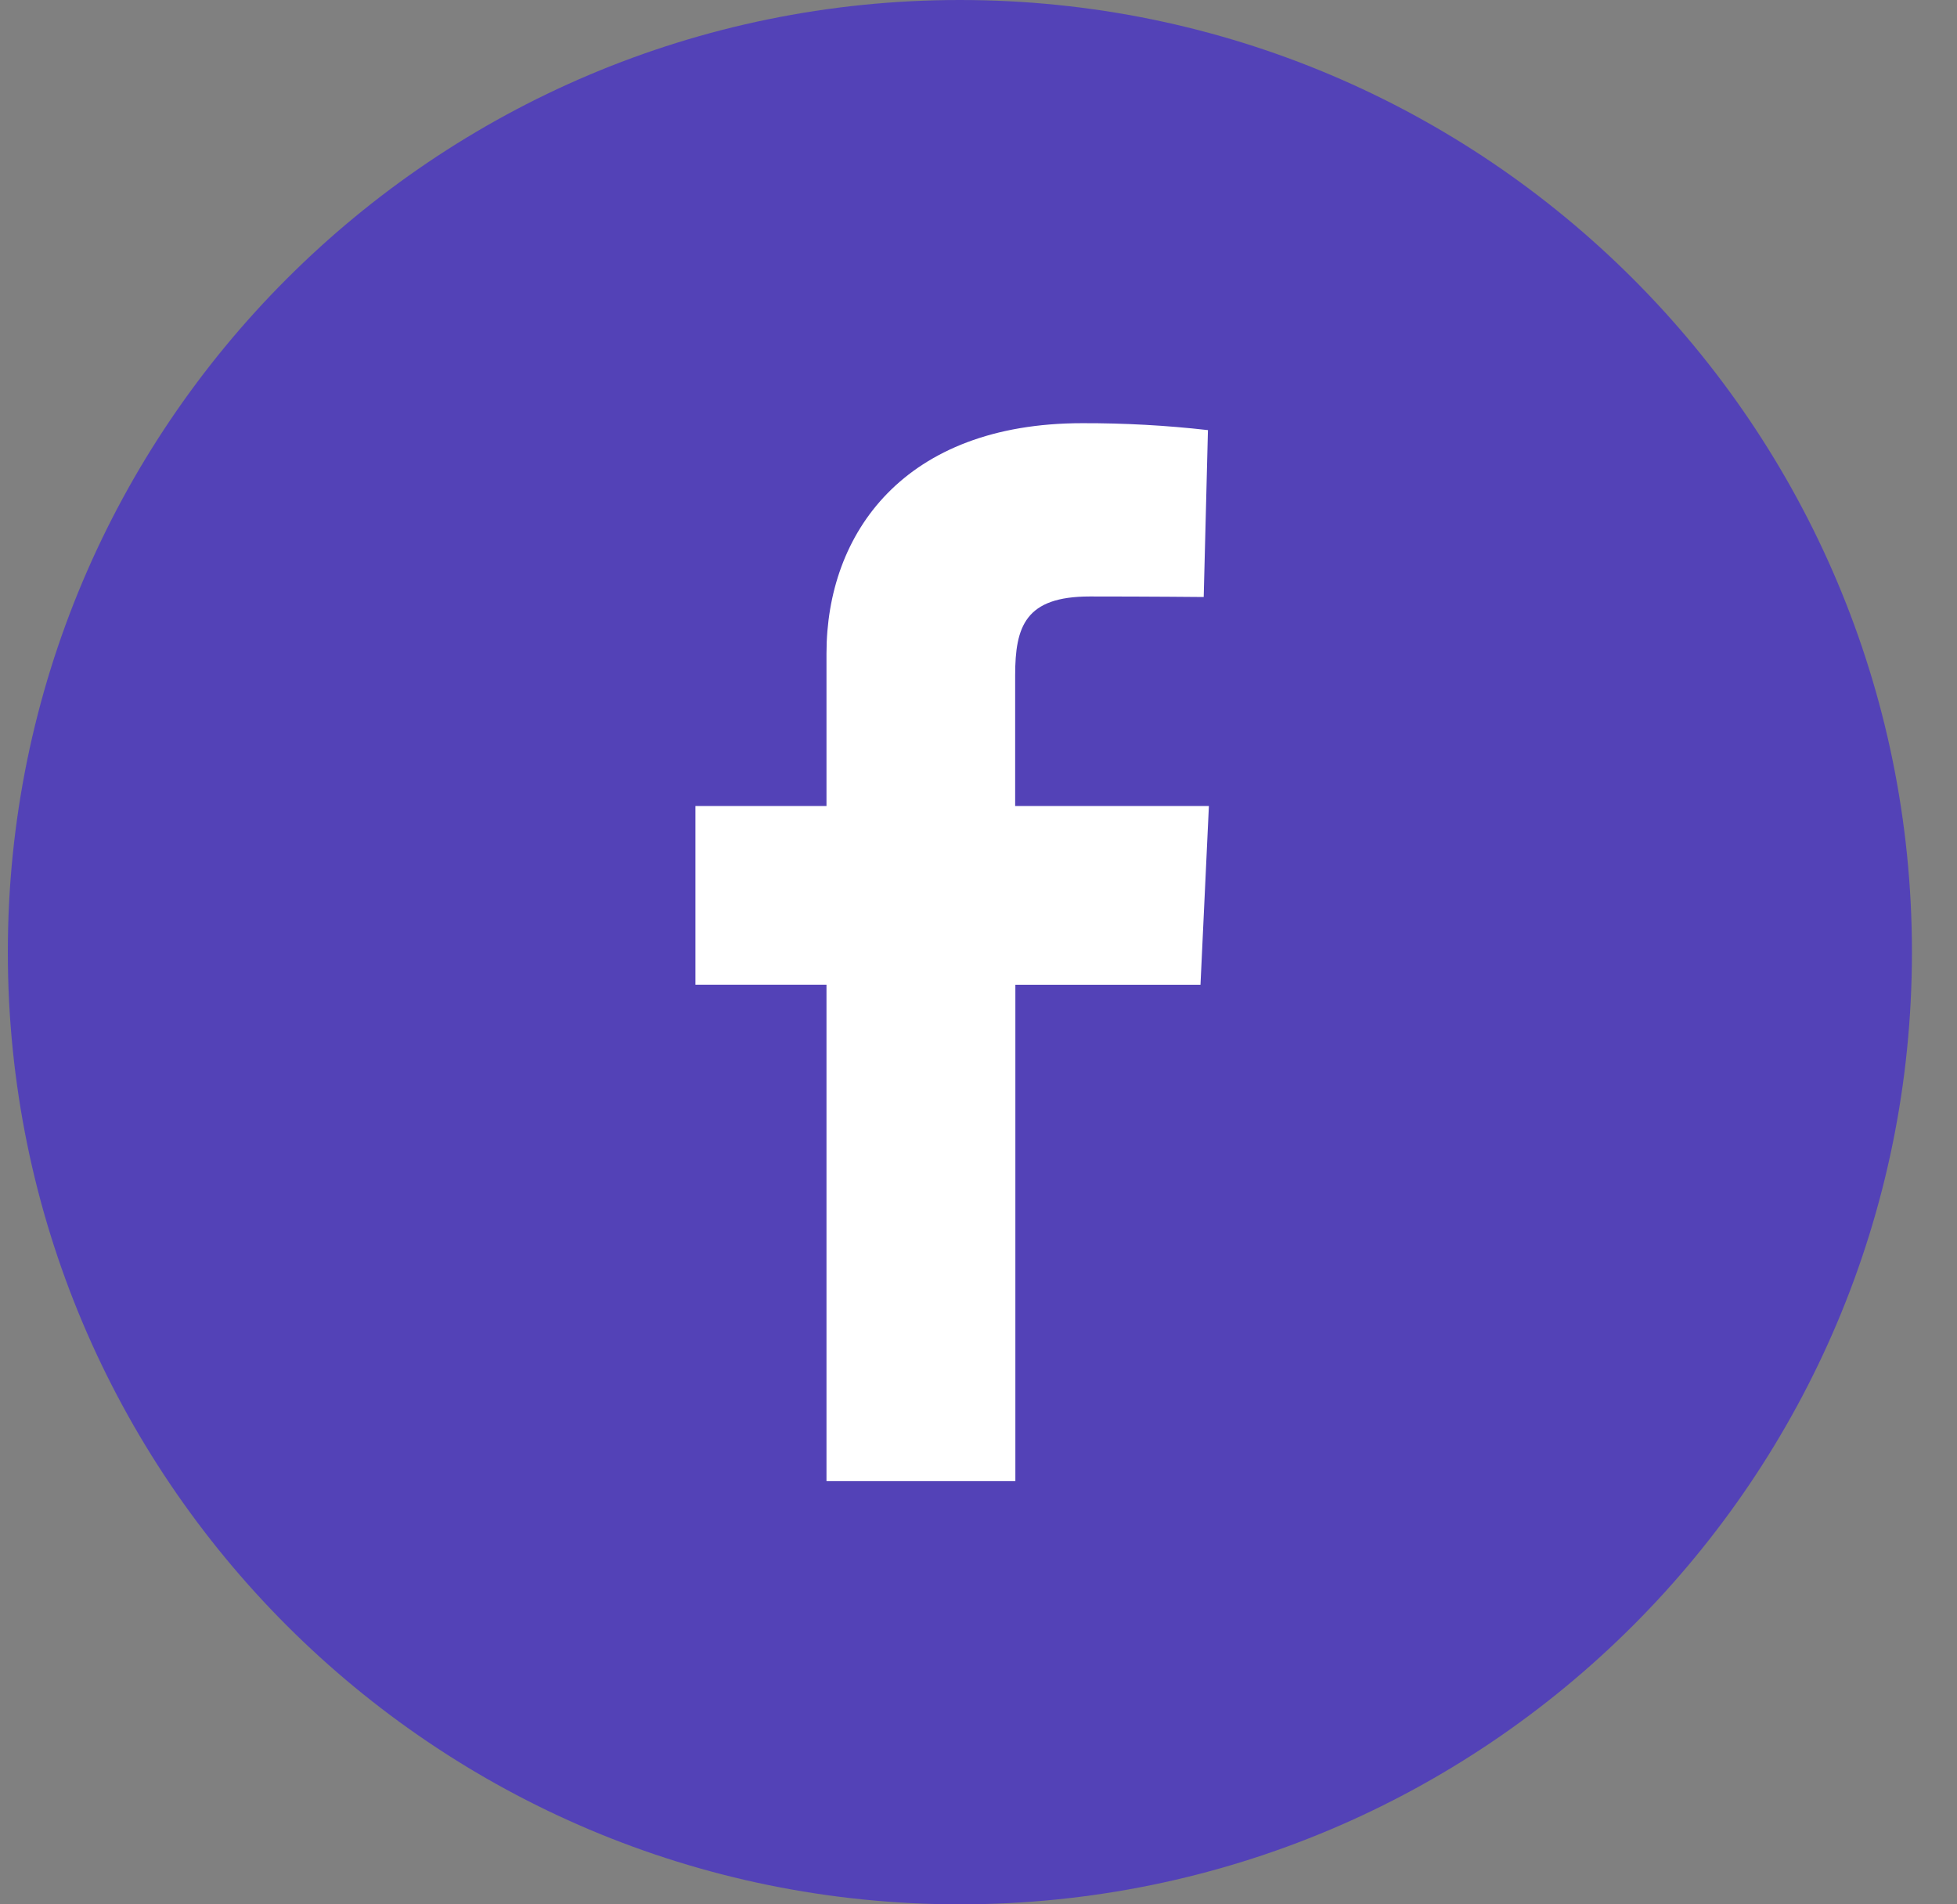
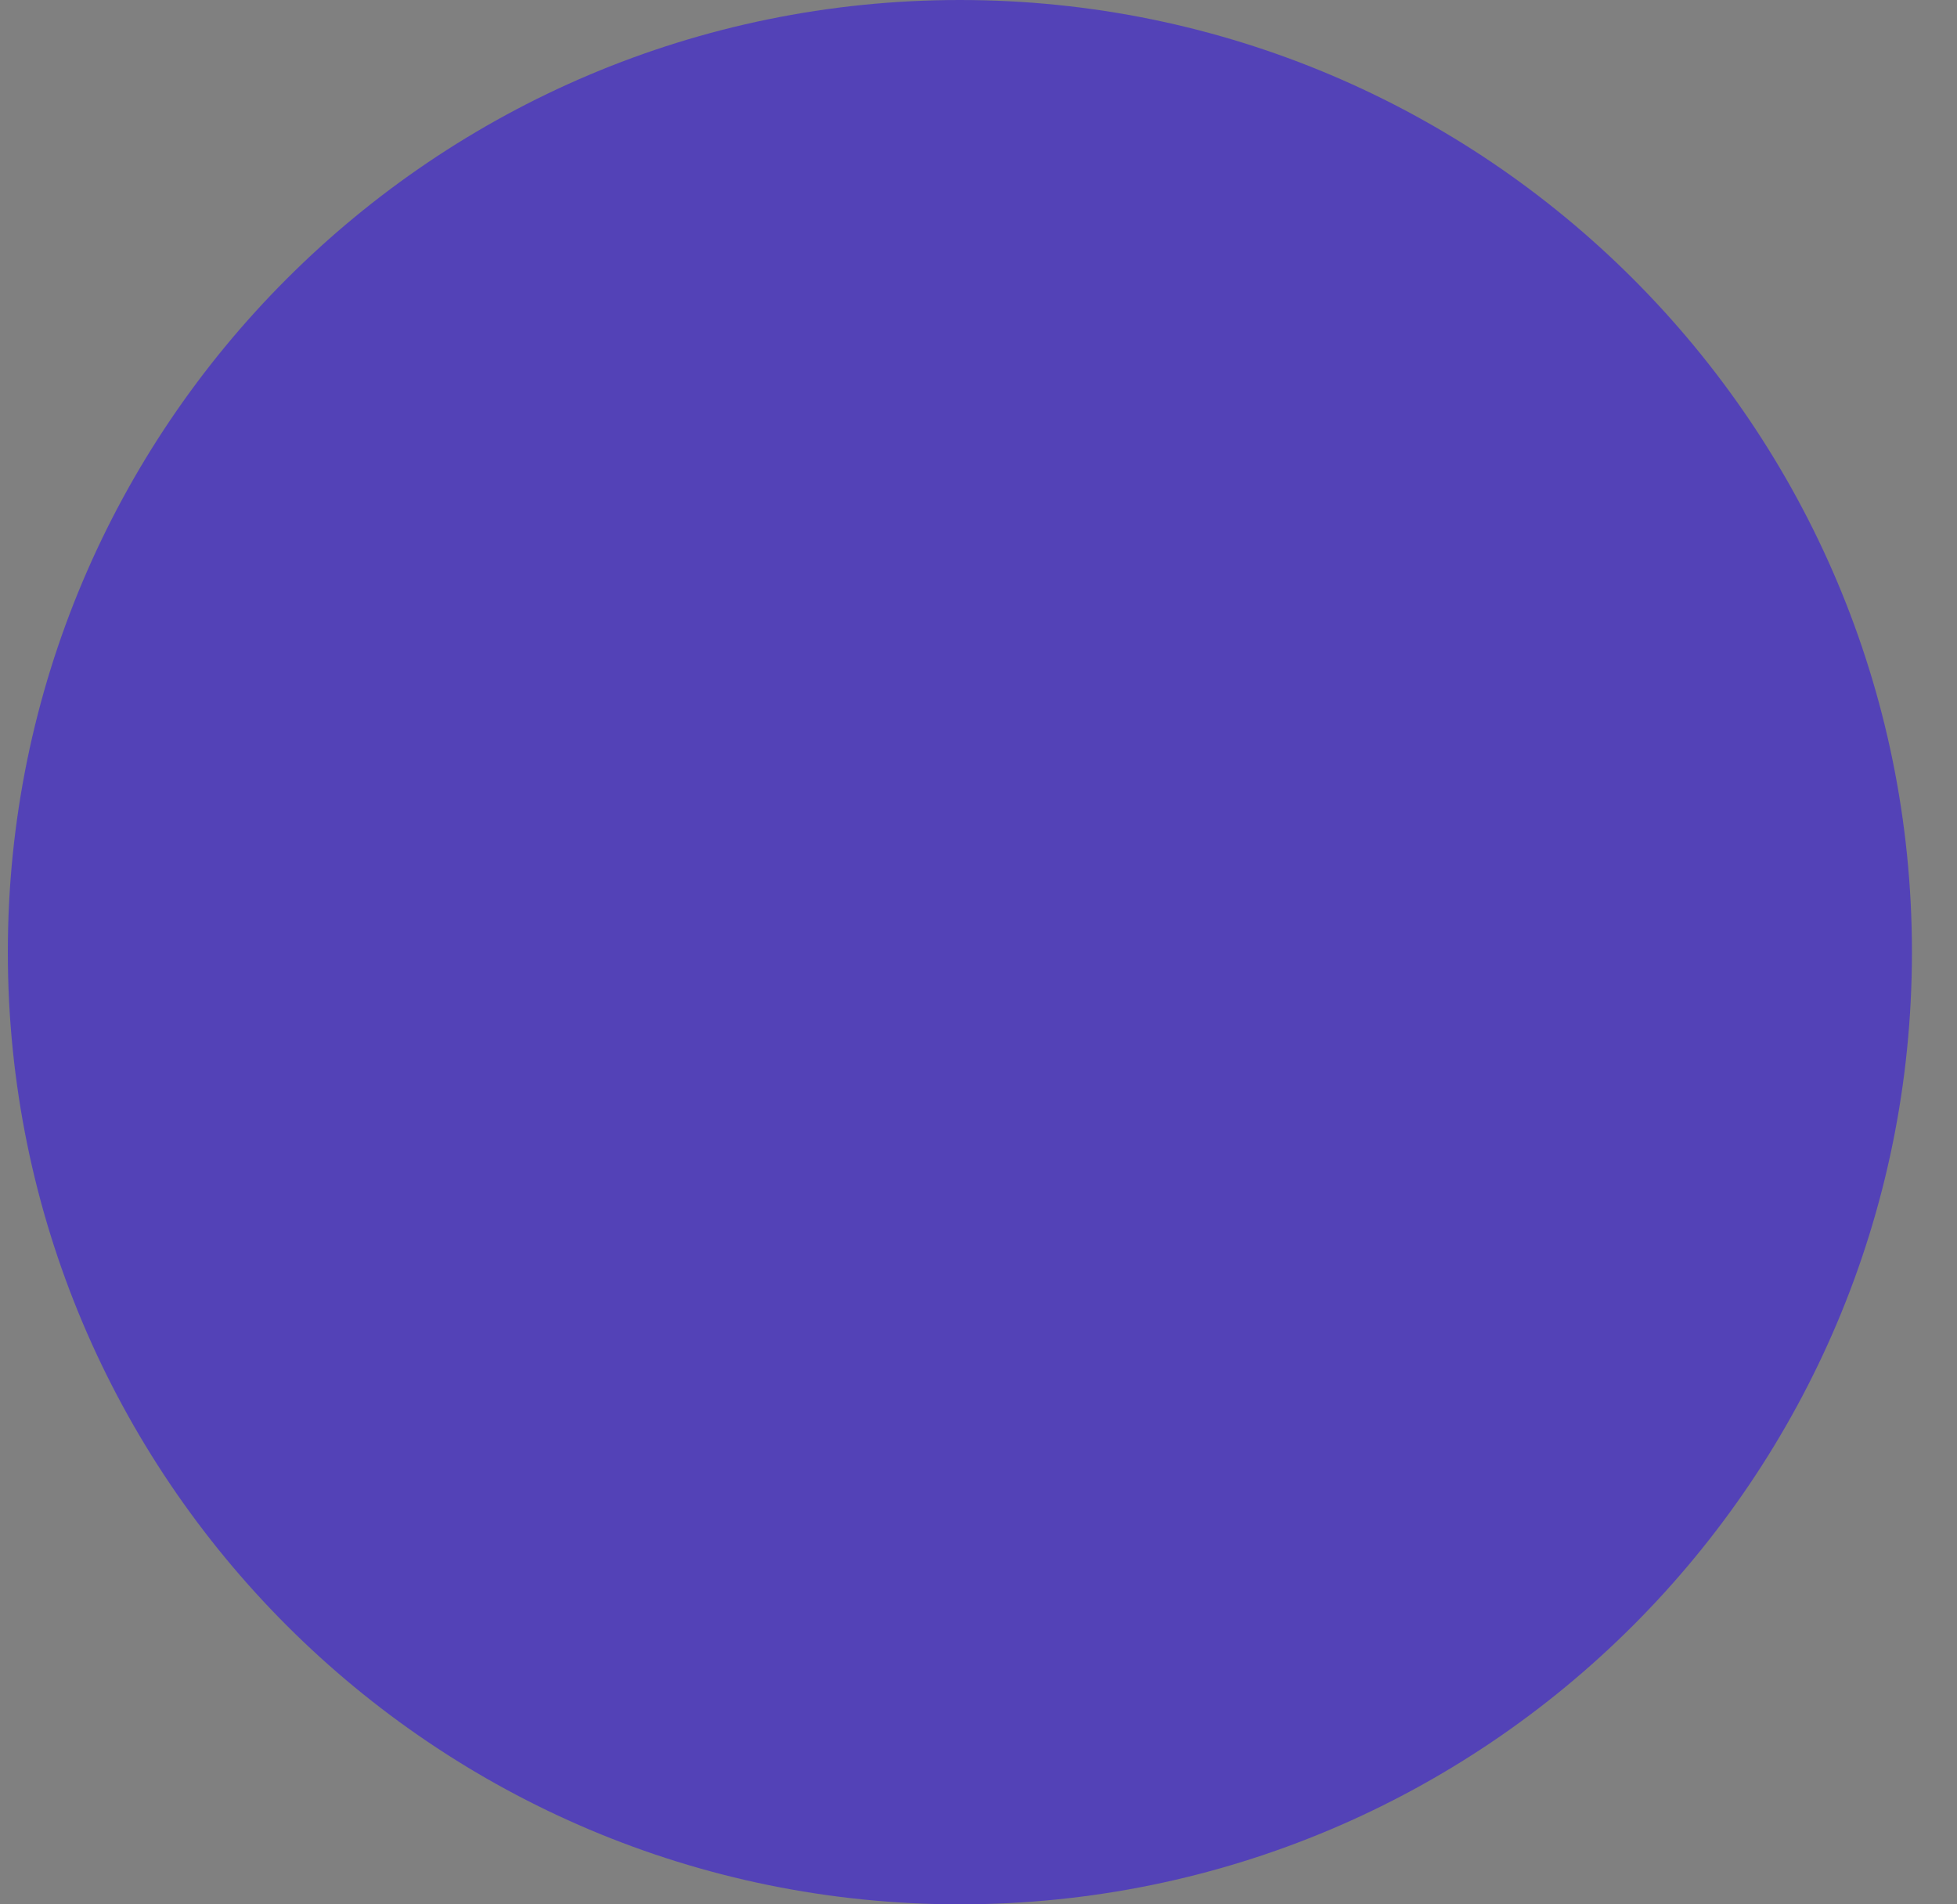
<svg xmlns="http://www.w3.org/2000/svg" width="37" height="36" viewBox="0 0 37 36" fill="none">
  <rect x="0" y="0" width="37" height="36" fill="#808080" stroke="none" />
  <path d="M36.148 18C36.148 8.059 28.09 0 18.148 0C8.207 0 0.148 8.059 0.148 18C0.148 27.941 8.207 36 18.148 36C28.09 36 36.148 27.941 36.148 18Z" fill="#5342B7" />
-   <path d="M15.626 28V18.615H13.148V15.237H15.626V12.351C15.626 10.083 17.09 8 20.463 8C21.257 7.998 22.05 8.041 22.838 8.131L22.758 11.286C22.758 11.286 21.728 11.276 20.604 11.276C19.388 11.276 19.193 11.837 19.193 12.769V15.237H22.856L22.697 18.616H19.197V28H15.626Z" fill="white" />
</svg>